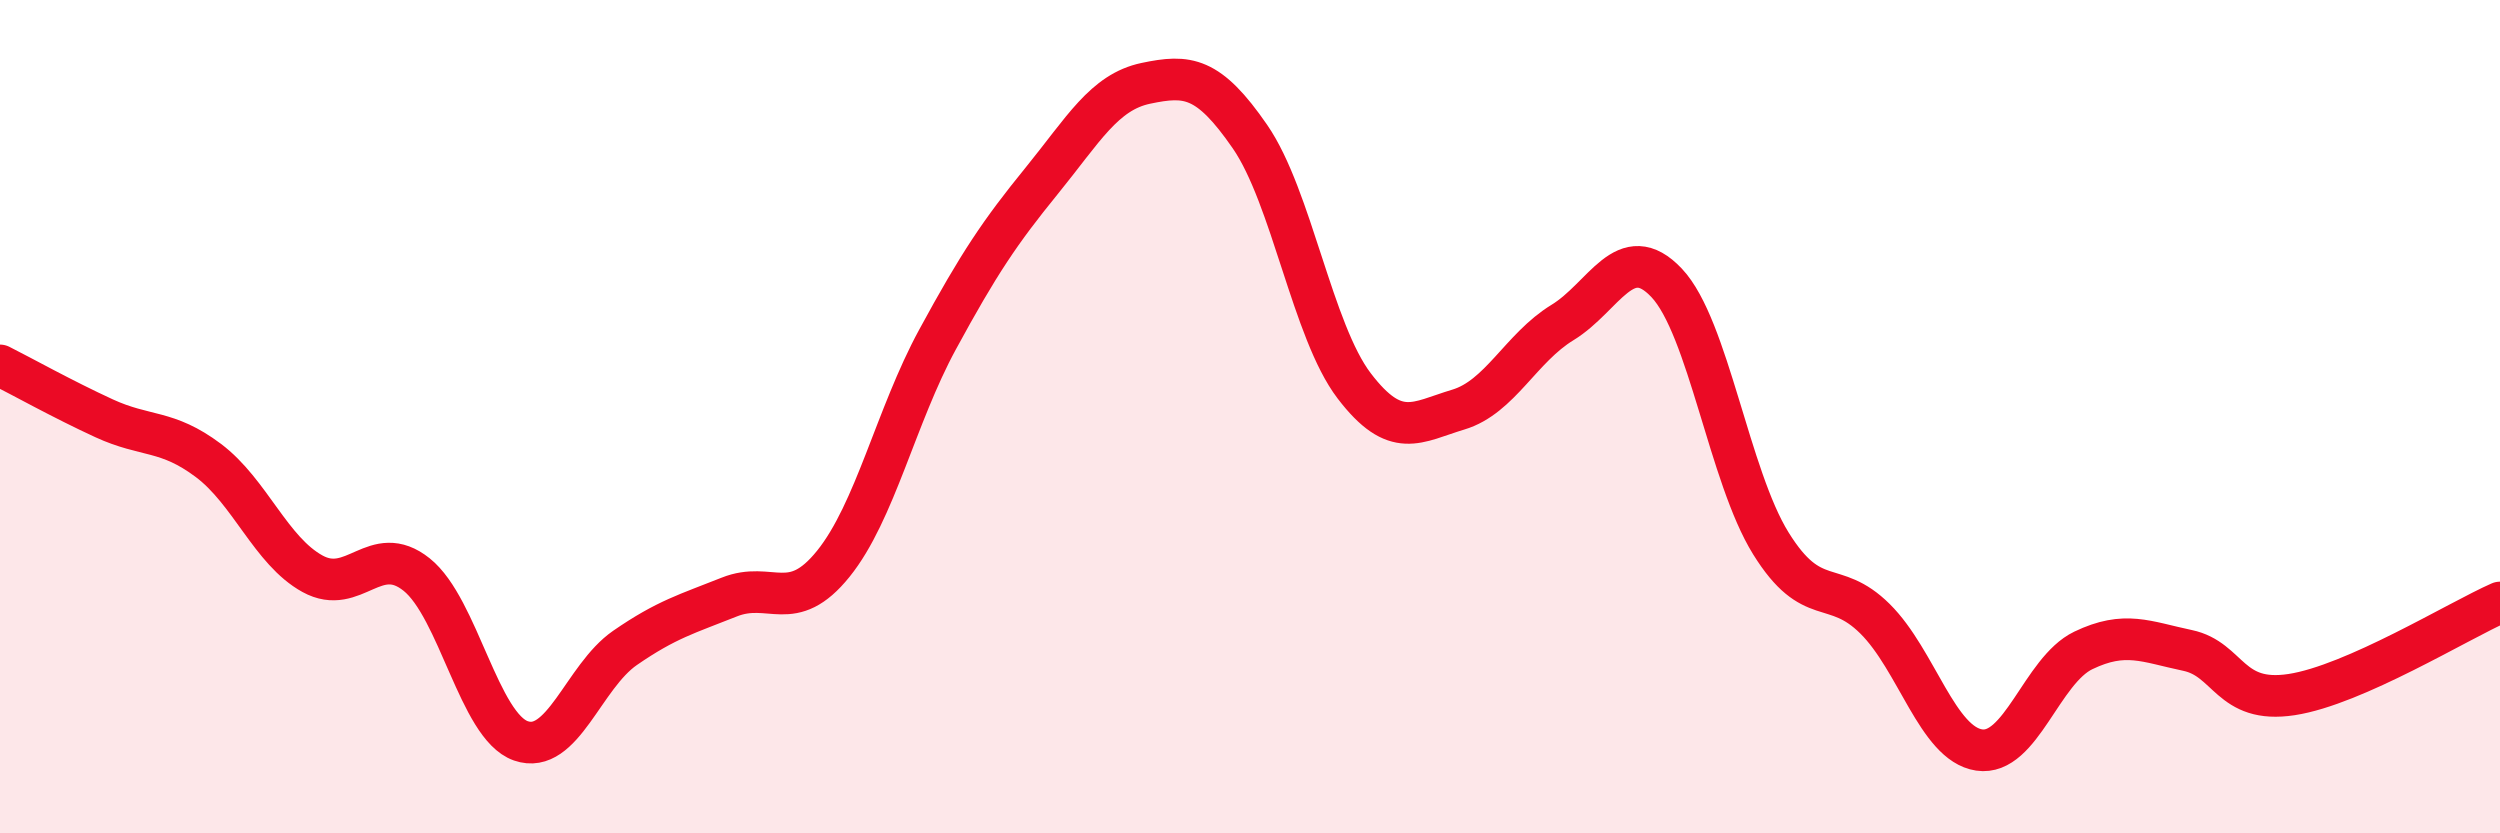
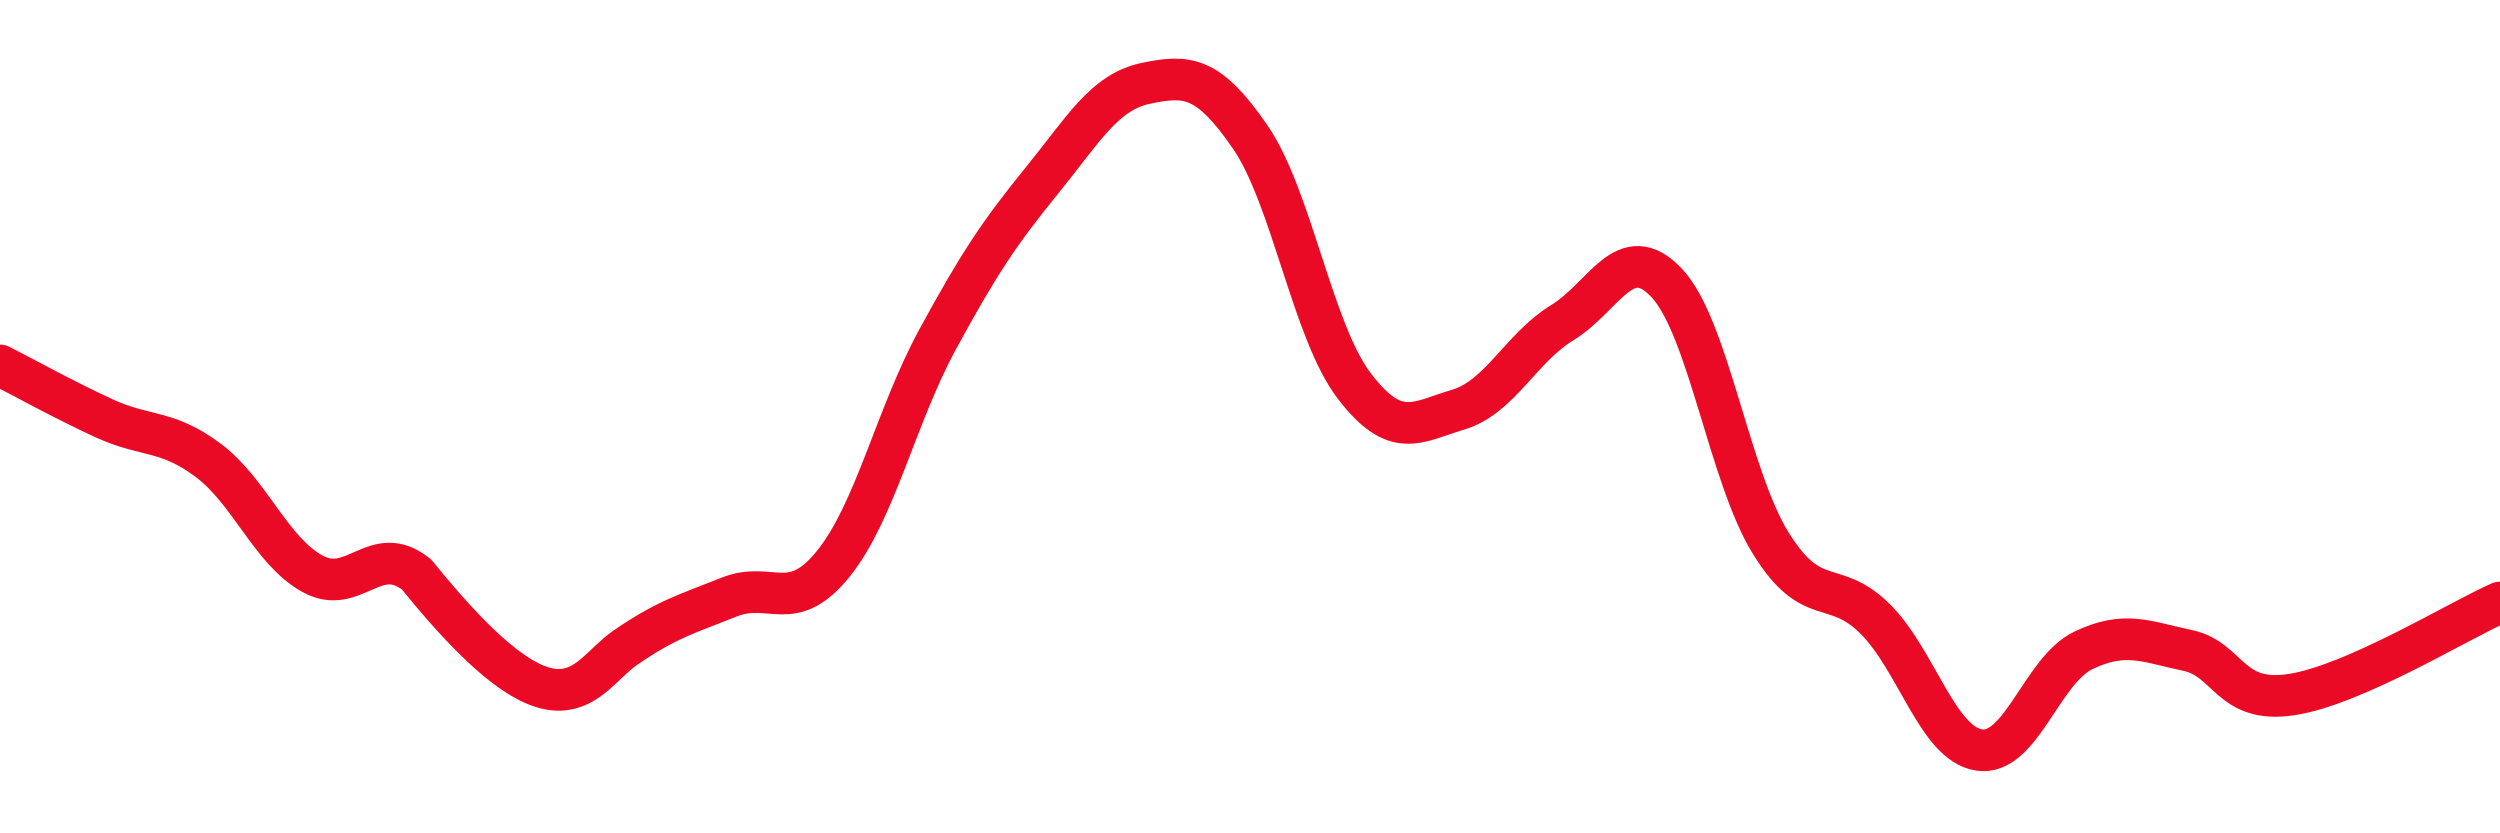
<svg xmlns="http://www.w3.org/2000/svg" width="60" height="20" viewBox="0 0 60 20">
-   <path d="M 0,8.77 C 0.5,9.02 1.5,9.58 2.5,10.04 C 3.5,10.5 4,10.3 5,11.05 C 6,11.8 6.5,13.22 7.5,13.77 C 8.5,14.32 9,12.99 10,13.79 C 11,14.59 11.5,17.43 12.5,17.78 C 13.5,18.13 14,16.24 15,15.55 C 16,14.86 16.5,14.73 17.5,14.33 C 18.5,13.93 19,14.77 20,13.53 C 21,12.29 21.5,9.99 22.5,8.15 C 23.5,6.31 24,5.57 25,4.34 C 26,3.11 26.5,2.21 27.5,2 C 28.5,1.79 29,1.83 30,3.28 C 31,4.73 31.5,7.95 32.5,9.26 C 33.5,10.57 34,10.13 35,9.83 C 36,9.53 36.5,8.35 37.5,7.74 C 38.5,7.13 39,5.73 40,6.79 C 41,7.85 41.5,11.43 42.5,13.04 C 43.5,14.65 44,13.86 45,14.85 C 46,15.84 46.5,17.85 47.5,18 C 48.5,18.15 49,16.09 50,15.61 C 51,15.13 51.5,15.4 52.5,15.61 C 53.5,15.82 53.5,16.9 55,16.67 C 56.5,16.44 59,14.9 60,14.46L60 20L0 20Z" fill="#EB0A25" opacity="0.1" stroke-linecap="round" stroke-linejoin="round" />
-   <path d="M 0,8.77 C 0.5,9.02 1.5,9.58 2.5,10.04 C 3.5,10.5 4,10.3 5,11.05 C 6,11.8 6.5,13.22 7.5,13.77 C 8.5,14.32 9,12.99 10,13.79 C 11,14.59 11.5,17.43 12.5,17.78 C 13.5,18.13 14,16.24 15,15.55 C 16,14.86 16.5,14.73 17.5,14.33 C 18.5,13.93 19,14.77 20,13.53 C 21,12.29 21.5,9.99 22.5,8.15 C 23.5,6.31 24,5.57 25,4.34 C 26,3.11 26.5,2.21 27.5,2 C 28.5,1.79 29,1.83 30,3.28 C 31,4.73 31.5,7.95 32.5,9.26 C 33.5,10.57 34,10.13 35,9.83 C 36,9.53 36.5,8.35 37.5,7.74 C 38.5,7.13 39,5.73 40,6.79 C 41,7.85 41.5,11.43 42.5,13.04 C 43.5,14.65 44,13.86 45,14.85 C 46,15.84 46.5,17.85 47.5,18 C 48.5,18.15 49,16.09 50,15.61 C 51,15.13 51.5,15.4 52.5,15.61 C 53.5,15.82 53.5,16.9 55,16.67 C 56.5,16.44 59,14.9 60,14.46" stroke="#EB0A25" stroke-width="1" fill="none" stroke-linecap="round" stroke-linejoin="round" />
+   <path d="M 0,8.77 C 0.5,9.02 1.5,9.58 2.5,10.04 C 3.5,10.5 4,10.3 5,11.05 C 6,11.8 6.5,13.22 7.5,13.77 C 8.5,14.32 9,12.99 10,13.79 C 13.5,18.13 14,16.24 15,15.55 C 16,14.86 16.5,14.73 17.5,14.33 C 18.5,13.93 19,14.77 20,13.53 C 21,12.29 21.5,9.99 22.5,8.15 C 23.5,6.31 24,5.57 25,4.34 C 26,3.11 26.5,2.21 27.5,2 C 28.5,1.79 29,1.83 30,3.28 C 31,4.73 31.5,7.95 32.5,9.26 C 33.5,10.57 34,10.13 35,9.83 C 36,9.53 36.5,8.35 37.5,7.74 C 38.5,7.13 39,5.73 40,6.79 C 41,7.85 41.5,11.43 42.5,13.04 C 43.5,14.65 44,13.86 45,14.85 C 46,15.84 46.5,17.85 47.5,18 C 48.5,18.15 49,16.09 50,15.61 C 51,15.13 51.5,15.4 52.5,15.61 C 53.5,15.82 53.5,16.9 55,16.67 C 56.5,16.44 59,14.9 60,14.46" stroke="#EB0A25" stroke-width="1" fill="none" stroke-linecap="round" stroke-linejoin="round" />
</svg>